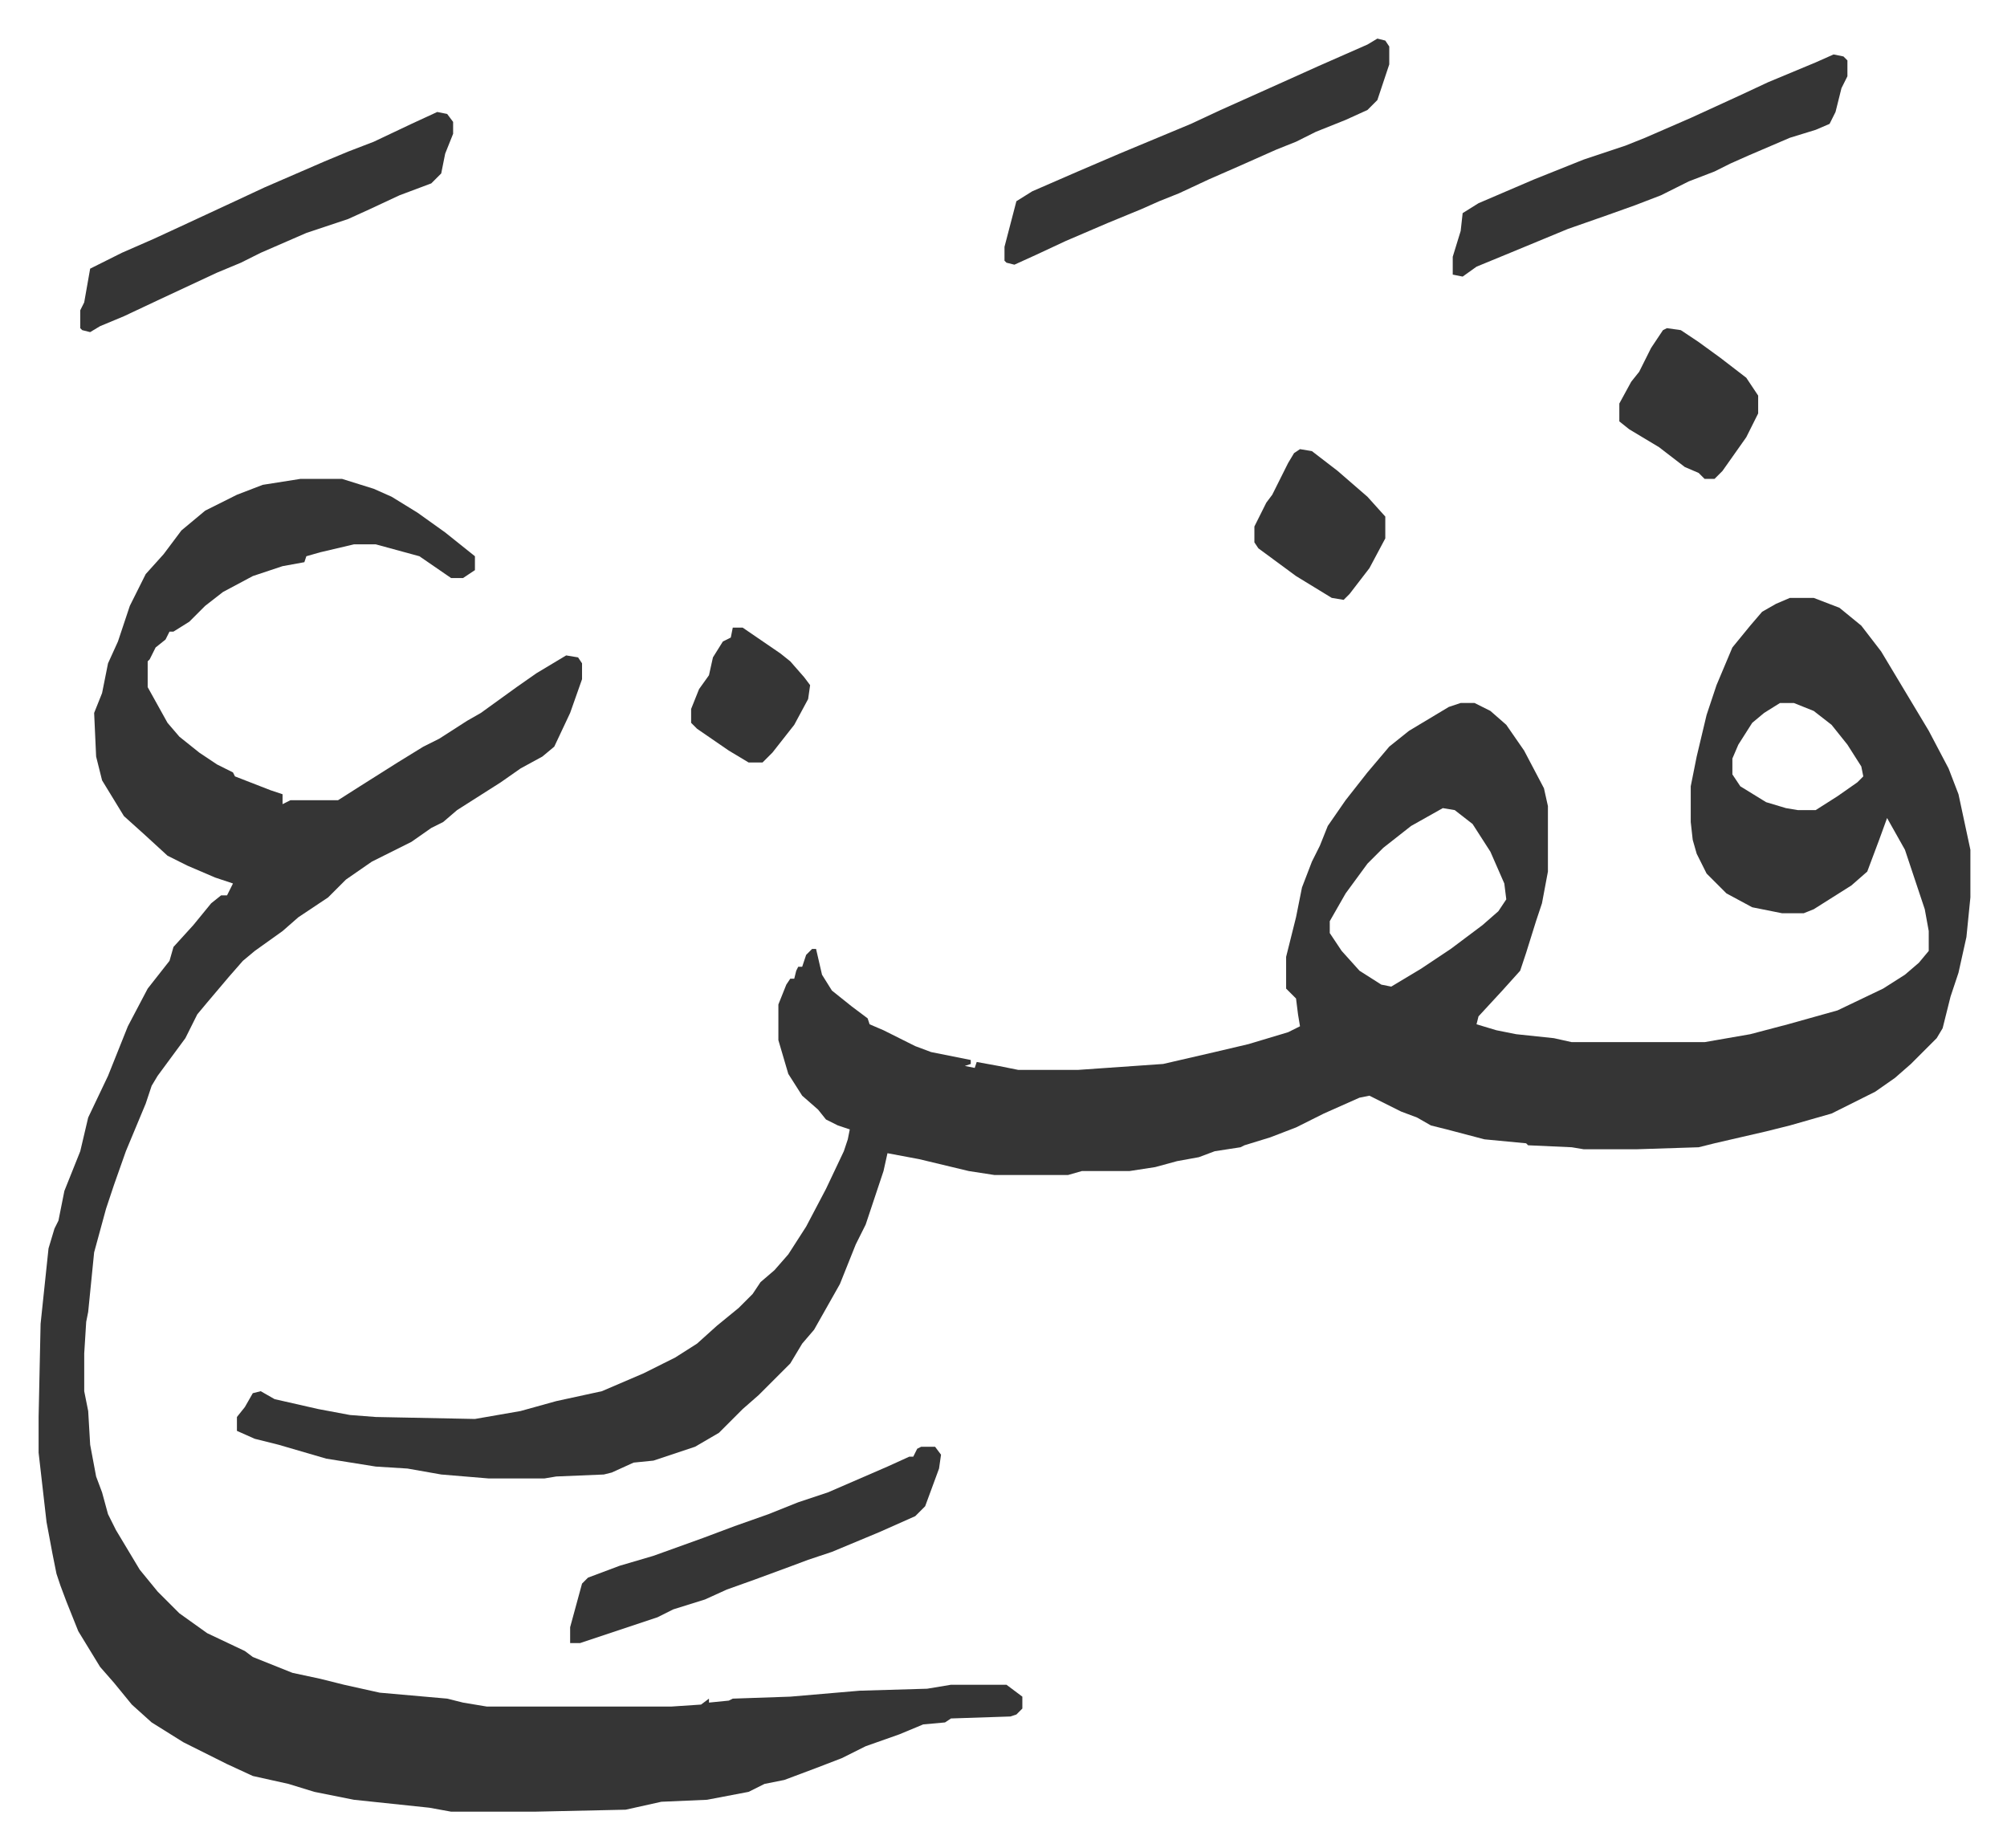
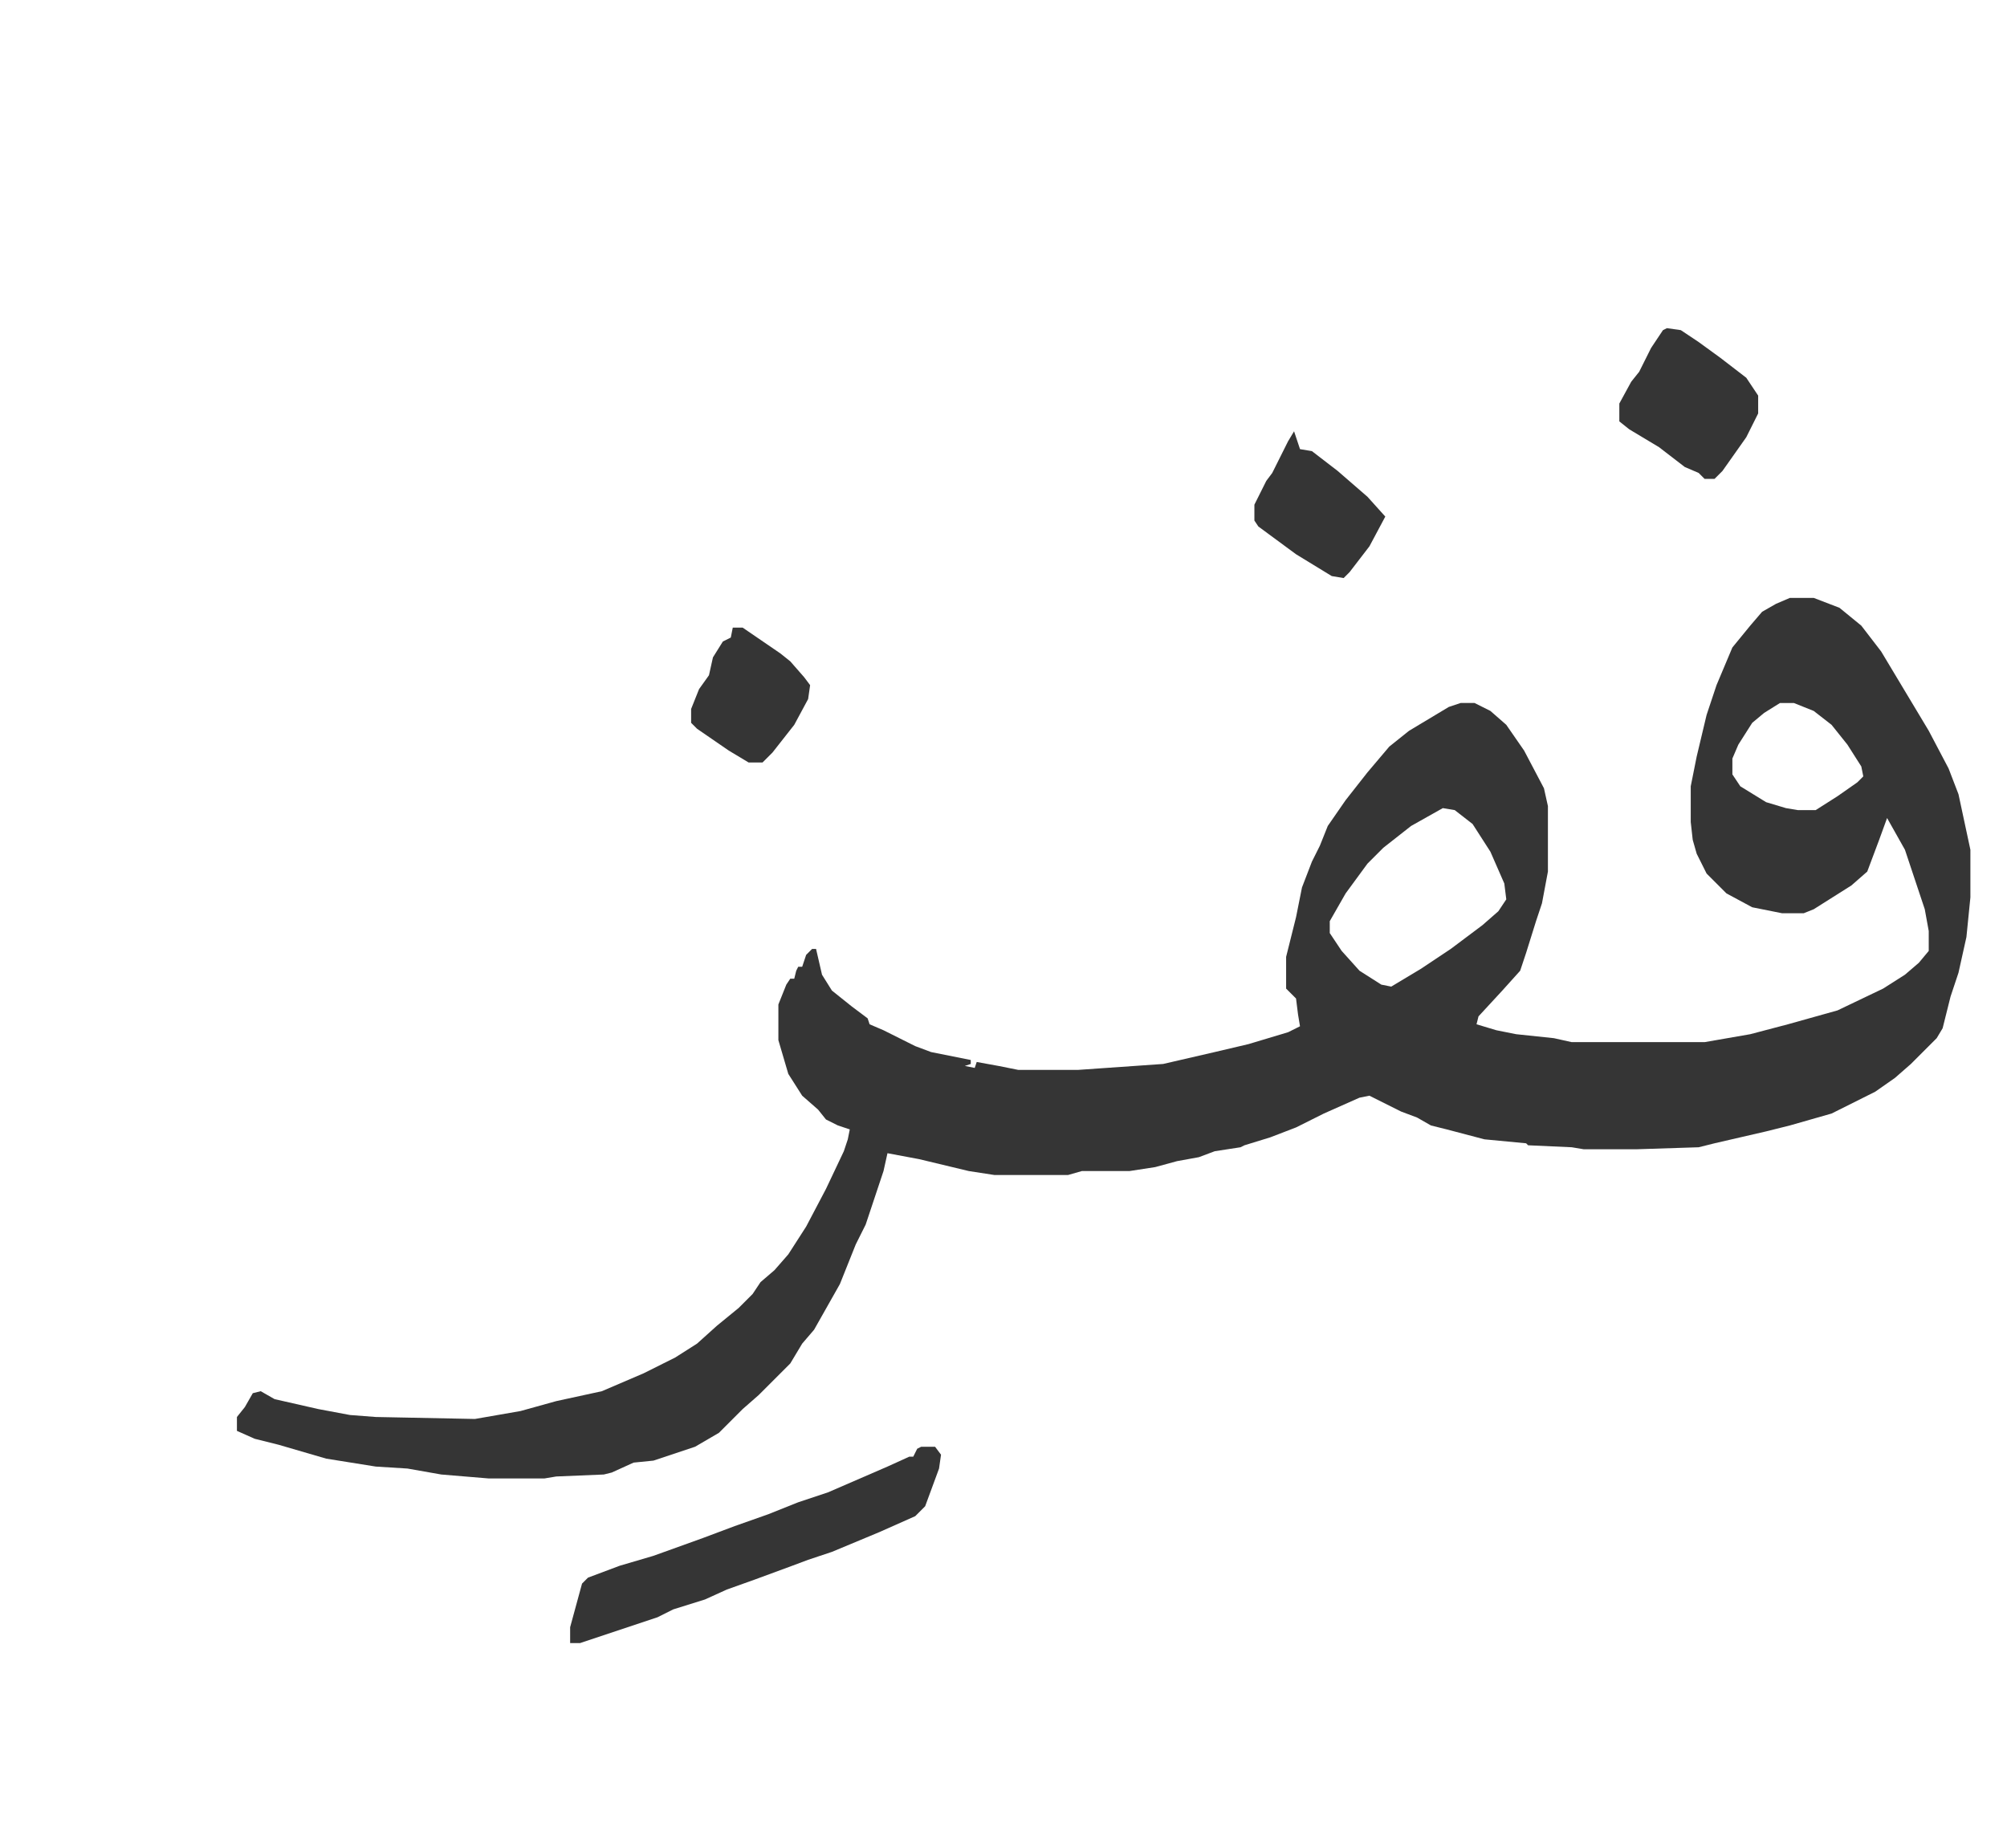
<svg xmlns="http://www.w3.org/2000/svg" role="img" viewBox="-19.46 387.54 1011.92 931.92">
  <path fill="#353535" id="rule_normal" d="M883 689h12l13 5 11 9 10 13 12 20 12 20 10 19 5 13 6 28v24l-2 20-4 18-4 12-4 16-3 5-13 13-8 7-10 7-22 11-21 6-12 3-26 6-8 2-31 1h-27l-6-1-22-1-1-1-21-2-19-5-8-2-7-4-8-3-8-4-8-4-5 1-18 8-14 7-13 5-13 4-2 1-13 2-8 3-11 2-11 3-13 2h-24l-7 2h-37l-13-2-25-6-16-3-2 9-9 27-5 10-8 20-13 23-6 7-6 10-16 16-8 7-12 12-12 7-21 7-10 1-11 5-4 1-24 1-6 1h-28l-24-2-17-3-16-1-25-4-24-7-12-3-9-4v-7l4-5 4-7 4-1 7 4 22 5 16 3 13 1 50 1 23-4 18-5 23-5 21-9 16-8 11-7 10-9 11-9 7-7 4-6 7-6 7-8 9-14 10-19 9-19 2-6 1-5-6-2-6-3-4-5-8-7-7-11-5-17v-18l4-10 2-3h2l1-4 1-2h2l2-6 3-3h2l3 13 5 8 10 8 8 6 1 3 7 3 16 8 8 3 20 4v2l-3 1 5 1 1-3 11 2 10 2h30l43-3 26-6 17-4 20-6 6-3-1-6-1-8-5-5v-16l5-20 3-15 5-13 4-8 4-10 9-13 11-14 11-13 10-8 20-12 6-2h7l8 4 8 7 9 13 10 19 2 9v33l-3 16-3 9-5 16-3 9-9 10-12 13-1 4 10 3 10 2 19 2 9 2h67l23-4 19-5 25-7 23-11 11-7 7-6 5-6v-10l-2-11-10-30-9-16-4 11-6 16-8 7-19 12-5 2h-11l-15-3-13-7-10-10-5-10-2-7-1-9v-18l3-15 5-21 5-15 8-19 9-11 6-7 7-4zm-5 53l-8 5-6 5-7 11-3 7v8l4 6 13 8 10 3 6 1h9l11-7 10-7 3-3-1-5-7-11-8-10-9-7-10-4zm-170 53l-16 9-14 11-8 8-11 15-8 14v6l6 9 9 10 11 7 5 1 15-9 15-10 16-12 8-7 4-6-1-8-7-16-9-14-9-7z" />
-   <path fill="#353535" id="rule_normal" d="M132 629h21l16 5 9 4 13 8 14 10 15 12v7l-6 4h-6l-16-11-22-6h-11l-17 4-7 2-1 3-11 2-15 5-15 8-9 7-8 8-8 5h-2l-2 4-5 4-3 6-1 1v13l10 18 6 7 10 8 9 6 8 4 1 2 18 7 6 2v5l4-2h24l11-7 19-12 13-8 8-4 14-9 7-4 18-13 10-7 15-9 6 1 2 3v8l-6 17-8 17-6 5-11 6-10 7-22 14-7 6-6 3-10 7-20 10-13 9-9 9-15 10-8 7-14 10-6 5-7 8-11 13-5 6-6 12-14 19-3 5-3 9-10 24-6 17-4 12-6 22-3 30-1 5-1 16v19l2 10 1 17 3 16 3 8 3 11 4 8 12 20 9 11 11 11 14 10 19 9 4 3 20 8 14 3 12 3 18 4 34 3 8 2 12 2h93l15-1 4-3v2l10-1 2-1 29-1 35-3 34-1 12-2h28l8 6v6l-3 3-3 1-30 1-3 2-11 1-12 5-17 6-12 6-13 5-16 6-10 2-8 4-21 4-23 1-18 4-46 1h-42l-11-2-38-4-20-4-13-4-18-4-13-6-22-11-16-10-10-9-9-11-7-8-11-18-6-15-3-8-2-6-2-10-3-16-4-35v-18l1-47 4-38 3-10 2-4 3-15 8-20 4-17 10-21 10-25 10-19 11-14 2-7 10-11 9-11 5-4h3l2-4 1-2-9-3-14-6-10-5-12-11-10-9-11-18-3-12-1-22 2-5 2-5 3-15 5-11 6-18 8-16 9-10 9-12 12-10 16-8 13-5zm773-214l5 1 2 2v8l-3 6-3 12-3 6-7 3-13 4-21 9-9 4-8 4-13 5-14 7-13 5-14 5-20 7-29 12-17 7-7 5-5-1v-9l4-13 1-9 8-5 28-12 25-10 21-7 10-4 23-10 24-11 15-7 24-10zm-230-8l4 1 2 3v9l-6 18-5 5-11 5-15 6-10 5-10 4-18 8-16 7-15 7-10 4-9 4-17 7-21 9-15 7-11 5-4-1-1-1v-7l6-23 8-5 23-10 21-9 36-15 15-7 29-13 20-9 25-11zm-474 37l5 1 3 4v6l-4 10-2 10-5 5-16 6-15 7-11 5-21 7-23 10-10 5-12 5-30 14-17 8-12 5-5 3-4-1-1-1v-9l2-4 3-17 16-8 16-7 13-6 28-13 15-7 30-13 12-5 13-5 19-9z" />
-   <path fill="#353535" id="rule_normal" d="M445 1117h7l3 4-1 7-7 19-5 5-18 8-24 10-12 4-8 3-19 7-14 5-11 5-16 5-8 4-15 5-24 8h-5v-8l3-11 3-11 3-3 16-6 17-5 25-9 16-6 17-6 15-6 15-5 30-13 11-5h2l2-4zm376-564l7 1 9 6 11 8 13 10 6 9v9l-6 12-12 17-4 4h-5l-3-3-7-3-13-10-15-9-5-4v-9l6-11 4-5 6-12 6-9zm-185 61l6 1 13 10 15 13 9 10v11l-8 15-10 13-3 3-6-1-18-11-19-14-2-3v-8l6-12 3-4 8-16 3-5zm-286 90h5l19 13 5 4 7 8 3 4-1 7-7 13-11 14-5 5h-7l-10-6-16-11-3-3v-7l4-10 5-7 2-9 5-8 4-2z" />
+   <path fill="#353535" id="rule_normal" d="M445 1117h7l3 4-1 7-7 19-5 5-18 8-24 10-12 4-8 3-19 7-14 5-11 5-16 5-8 4-15 5-24 8h-5v-8l3-11 3-11 3-3 16-6 17-5 25-9 16-6 17-6 15-6 15-5 30-13 11-5h2l2-4zm376-564l7 1 9 6 11 8 13 10 6 9v9l-6 12-12 17-4 4h-5l-3-3-7-3-13-10-15-9-5-4v-9l6-11 4-5 6-12 6-9zm-185 61l6 1 13 10 15 13 9 10l-8 15-10 13-3 3-6-1-18-11-19-14-2-3v-8l6-12 3-4 8-16 3-5zm-286 90h5l19 13 5 4 7 8 3 4-1 7-7 13-11 14-5 5h-7l-10-6-16-11-3-3v-7l4-10 5-7 2-9 5-8 4-2z" />
</svg>